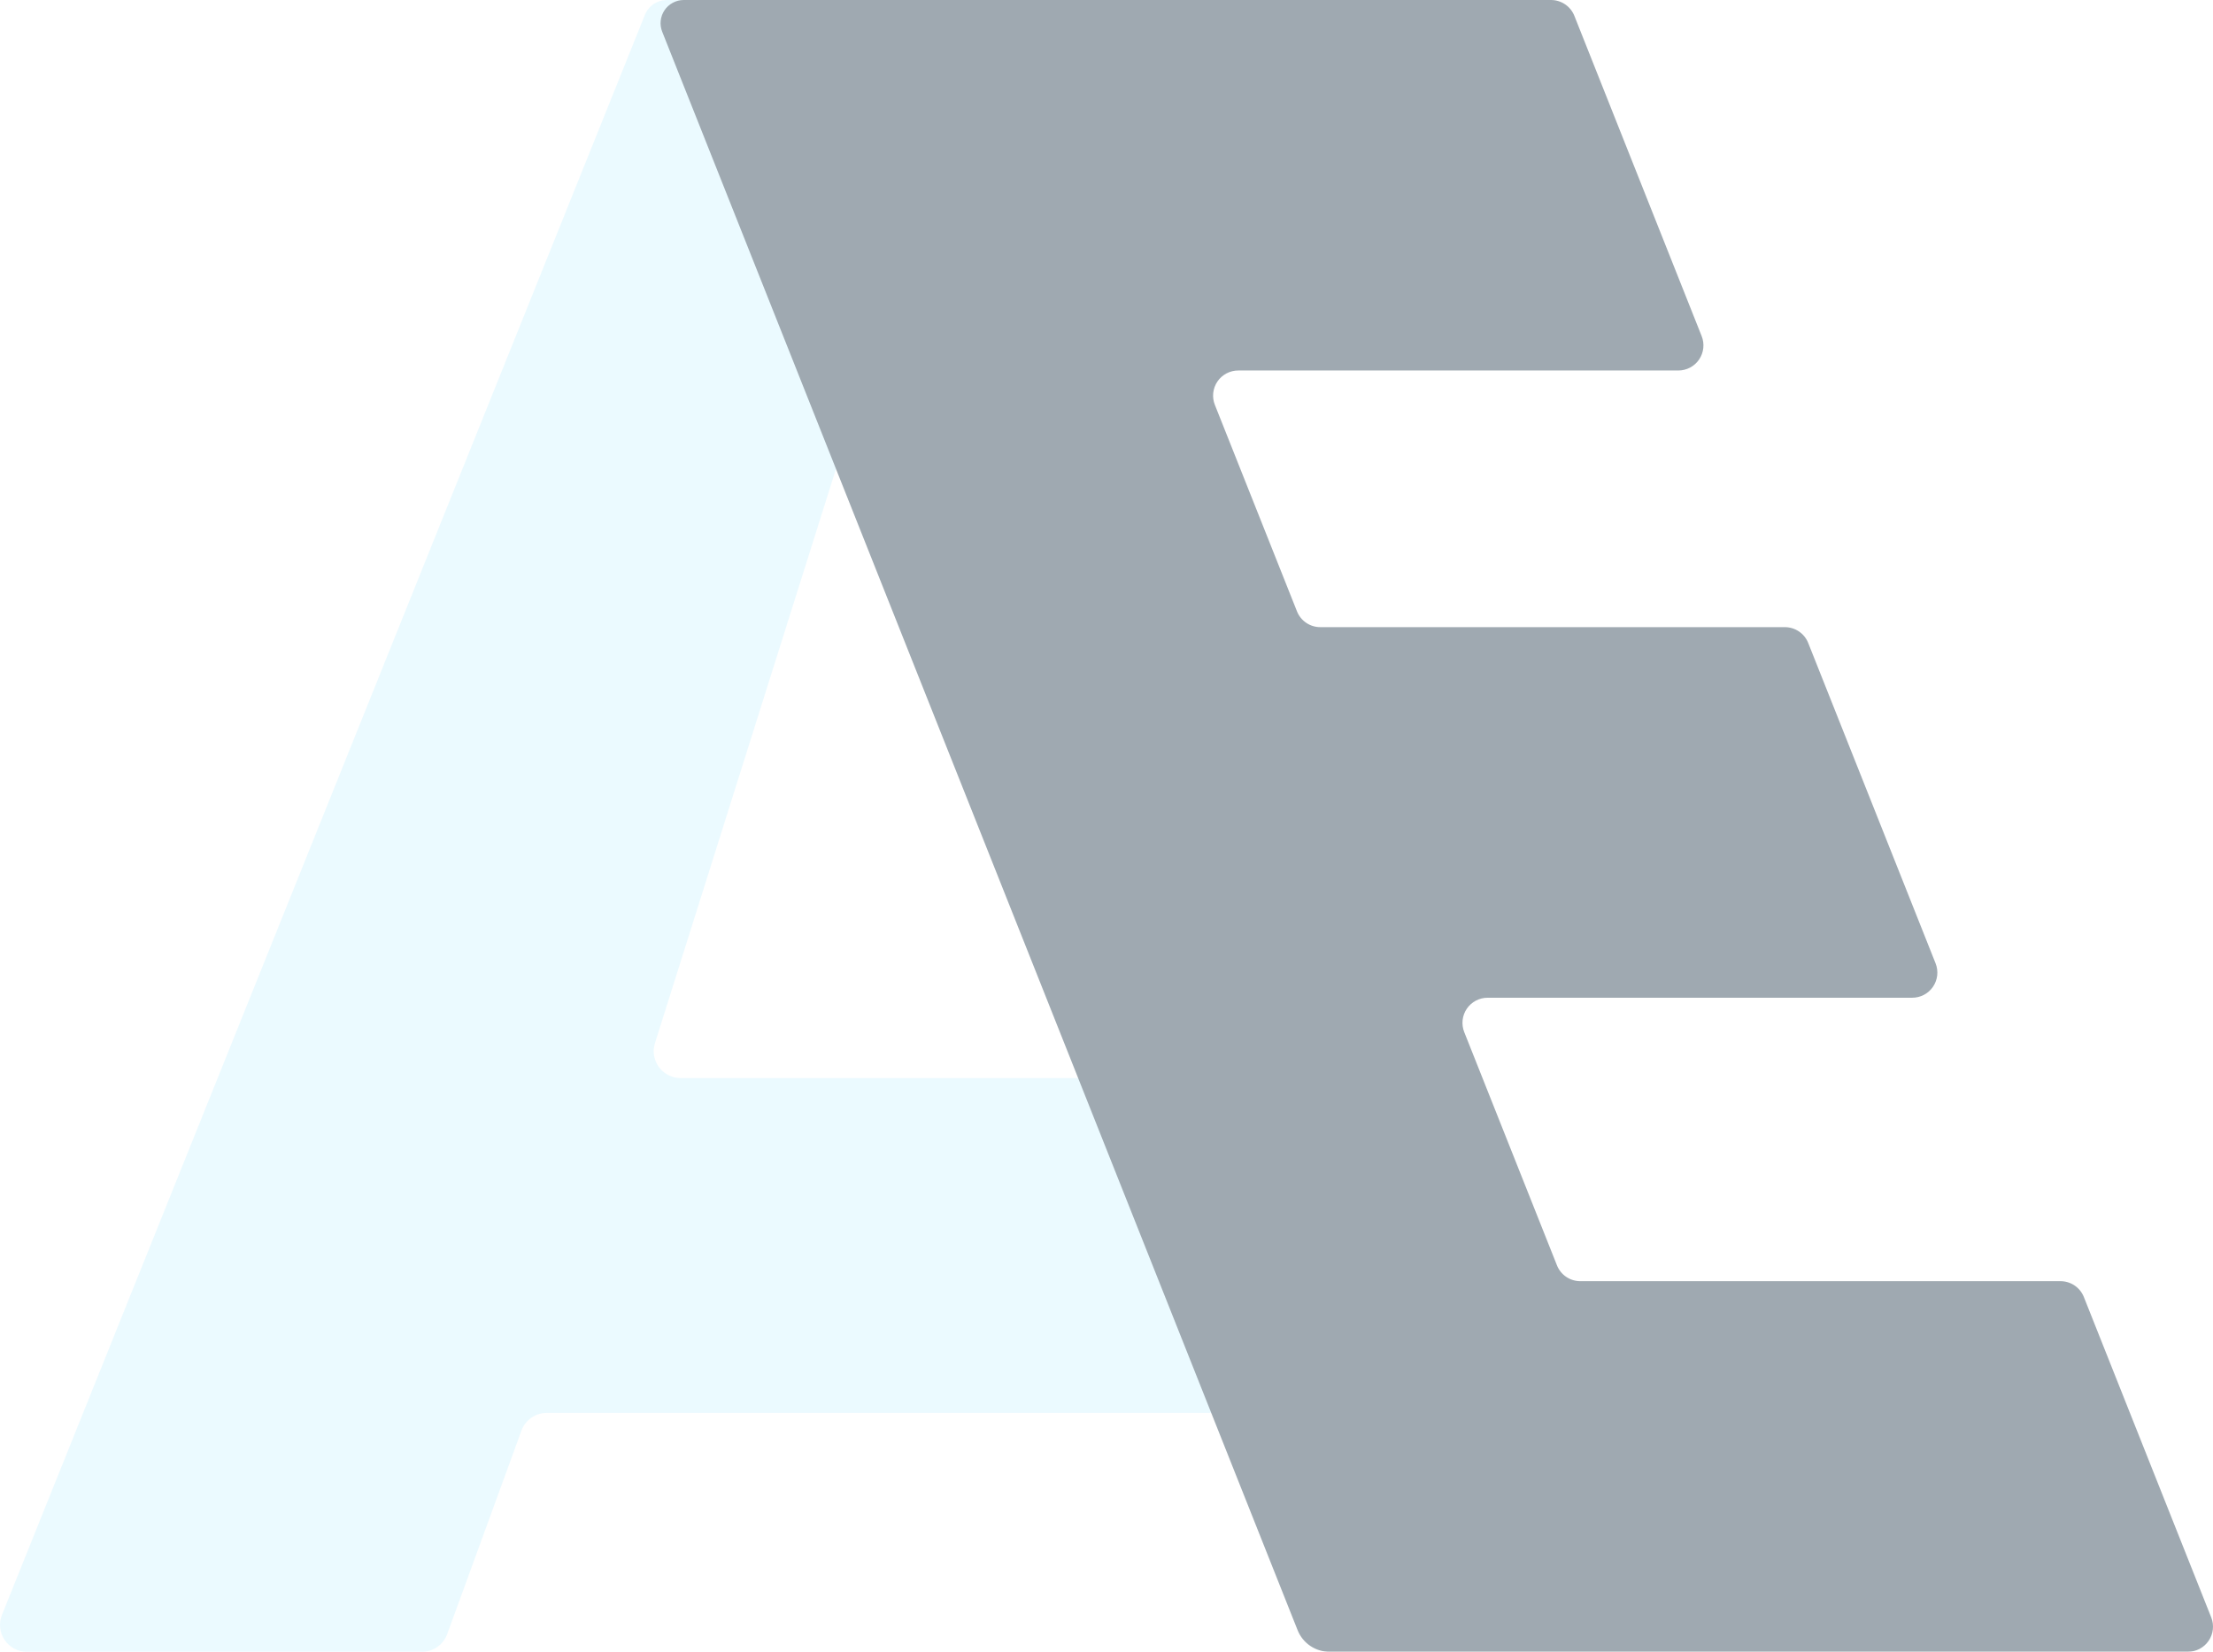
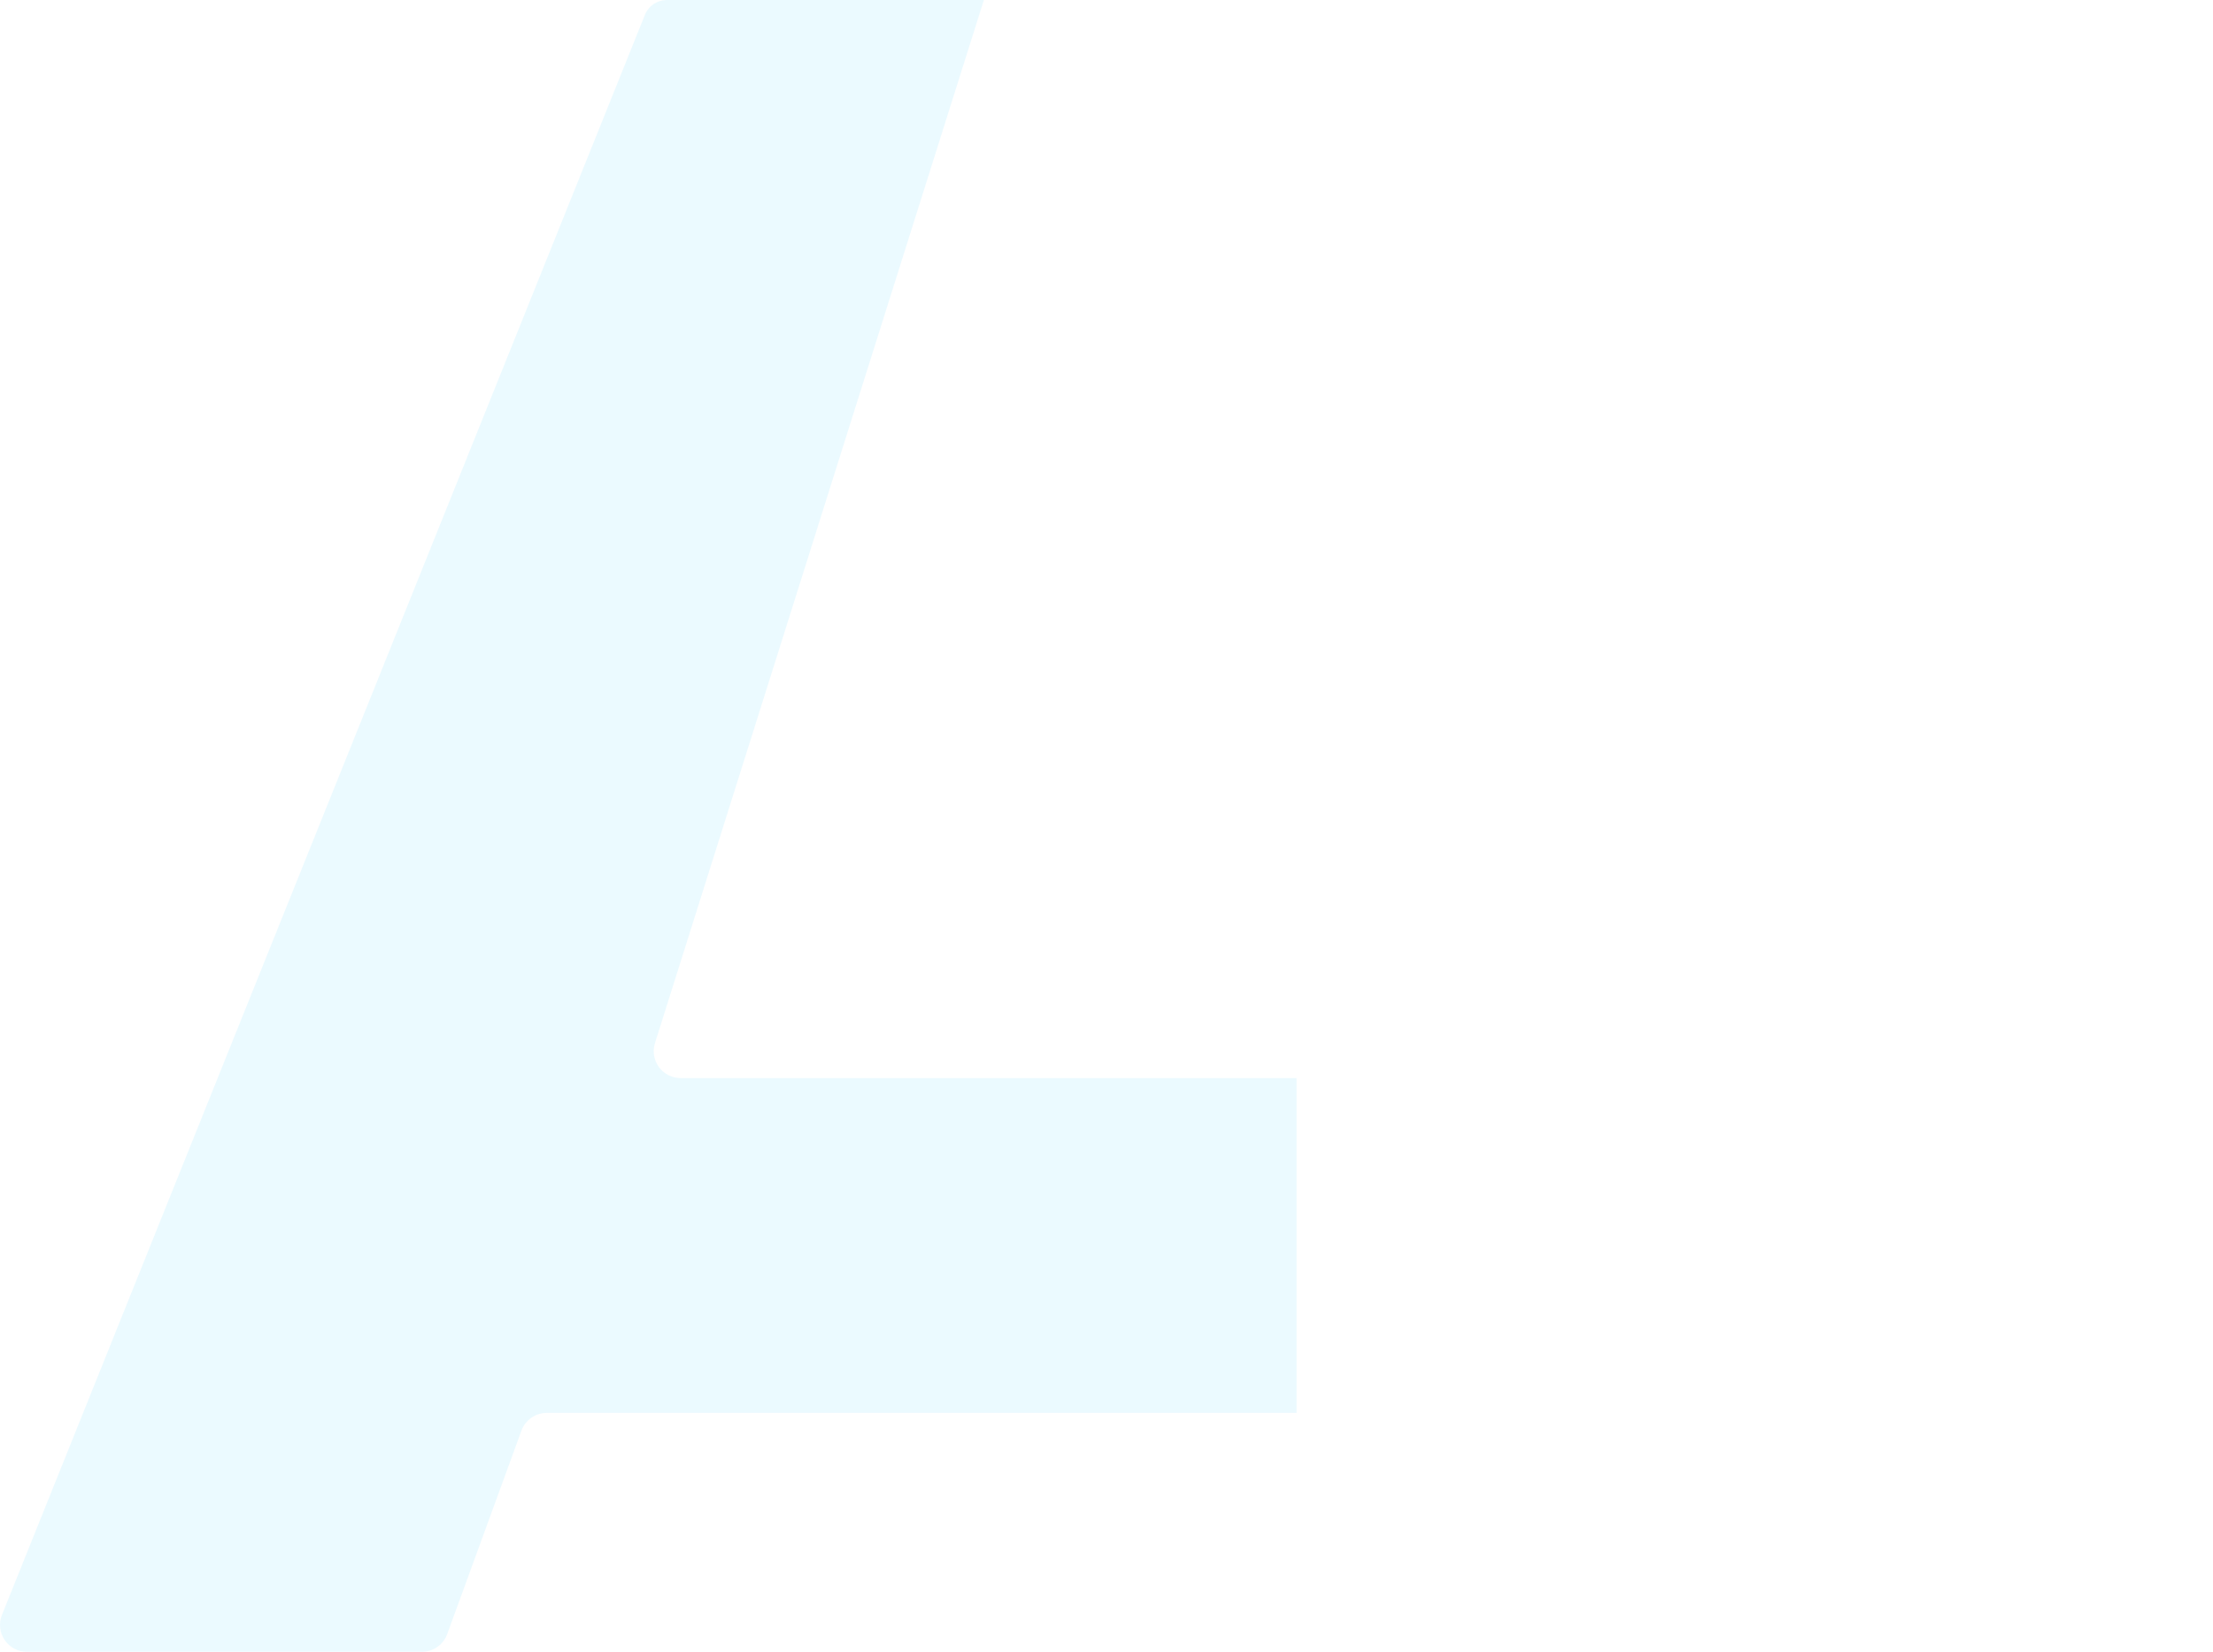
<svg xmlns="http://www.w3.org/2000/svg" width="883" height="659" viewBox="0 0 883 659" fill="none">
  <g opacity=".5">
    <path fill-rule="evenodd" clip-rule="evenodd" d="M344.778 151.523l-83.454 264.67c-.501 1.611-.615 3.318-.332 4.981.284 1.663.956 3.237 1.962 4.592 1.006 1.355 2.318 2.454 3.83 3.208 1.511.754 3.18 1.141 4.869 1.129h245.681v133.583H218.171c-2.205 0-4.357.678-6.164 1.94-1.807 1.262-3.183 3.049-3.94 5.118l-29.637 81.198c-.751 2.069-2.122 3.856-3.926 5.119-1.805 1.263-3.955 1.94-6.159 1.939H10.75c-1.758.001-3.49-.428-5.043-1.251-1.553-.823-2.88-2.014-3.865-3.469-.985-1.455-1.597-3.128-1.782-4.874-.186-1.747.061-3.511.717-5.14L257.35 5.841c.473-1.15 1.168-2.188 2.039-3.059.432-.437.908-.832 1.422-1.179C262.342.571 264.144.013 265.992 0h126.589l-47.803 151.523z" fill="#3CD0FF" fill-opacity=".2" />
-     <path d="M272.759 0h346.046c2.016-.009 3.988.588 5.659 1.714 1.672 1.125 2.966 2.726 3.714 4.596L678.979 134.107c.604 1.523.825 3.17.643 4.798-.182 1.628-.761 3.187-1.686 4.54-.925 1.352-2.168 2.458-3.62 3.219-1.453.761-3.07 1.155-4.71 1.147H494.109c-1.64-.008-3.257.386-4.71 1.148-1.452.761-2.695 1.866-3.62 3.219-.925 1.353-1.504 2.911-1.686 4.539-.182 1.628.039 3.276.643 4.799l32.767 82.377c.744 1.873 2.037 3.477 3.71 4.603 1.672 1.125 3.646 1.72 5.663 1.707h185.246c2.018-.01 3.992.589 5.665 1.718 1.672 1.129 2.964 2.735 3.707 4.61l50.82 127.816c.604 1.523.825 3.17.643 4.798-.182 1.628-.761 3.187-1.686 4.54-.925 1.352-2.168 2.458-3.62 3.219-1.453.761-3.07 1.155-4.71 1.147h-169.33c-1.64-.008-3.257.386-4.709 1.147-1.453.762-2.696 1.867-3.621 3.22-.925 1.352-1.504 2.911-1.686 4.539-.181 1.628.039 3.276.643 4.799l37.004 93.067c.744 1.873 2.037 3.477 3.71 4.603 1.672 1.126 3.646 1.721 5.663 1.707h191.488c2.018-.01 3.993.589 5.665 1.718 1.672 1.129 2.964 2.736 3.708 4.61l50.819 127.816c.604 1.523.825 3.17.643 4.798-.182 1.628-.76 3.187-1.686 4.54-.925 1.352-2.168 2.458-3.62 3.219-1.452.761-3.07 1.155-4.71 1.147H530.457c-2.733-.003-5.402-.823-7.664-2.354-2.262-1.532-4.013-3.705-5.027-6.239L264.23 12.675c-.558-1.397-.766-2.91-.607-4.406.16-1.496.682-2.931 1.523-4.179.84-1.249 1.973-2.274 3.299-2.986 1.327-.713 2.808-1.091 4.314-1.103z" fill="#3F5463" />
  </g>
</svg>